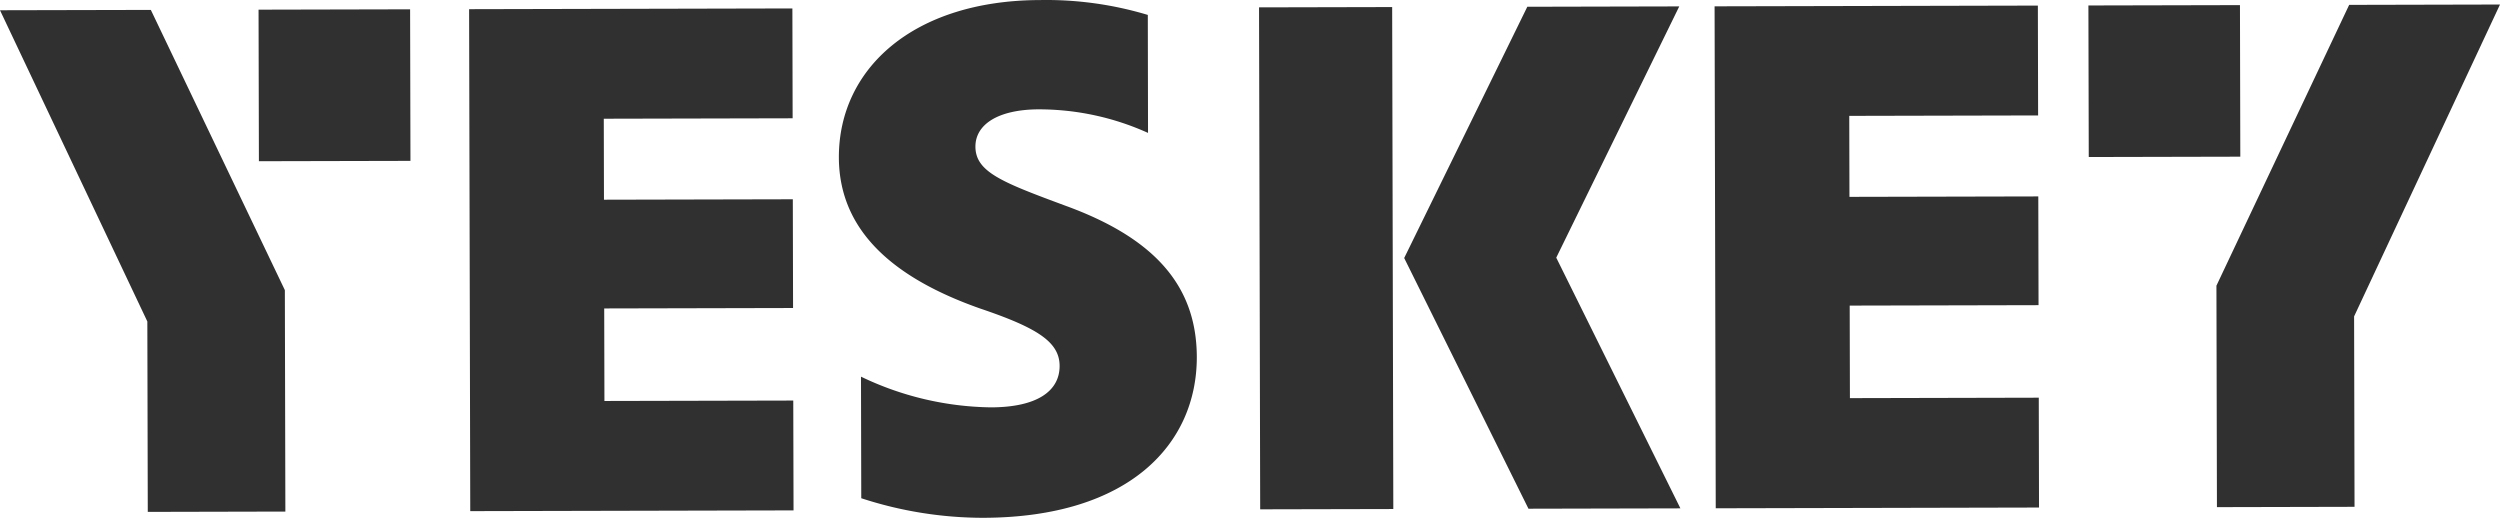
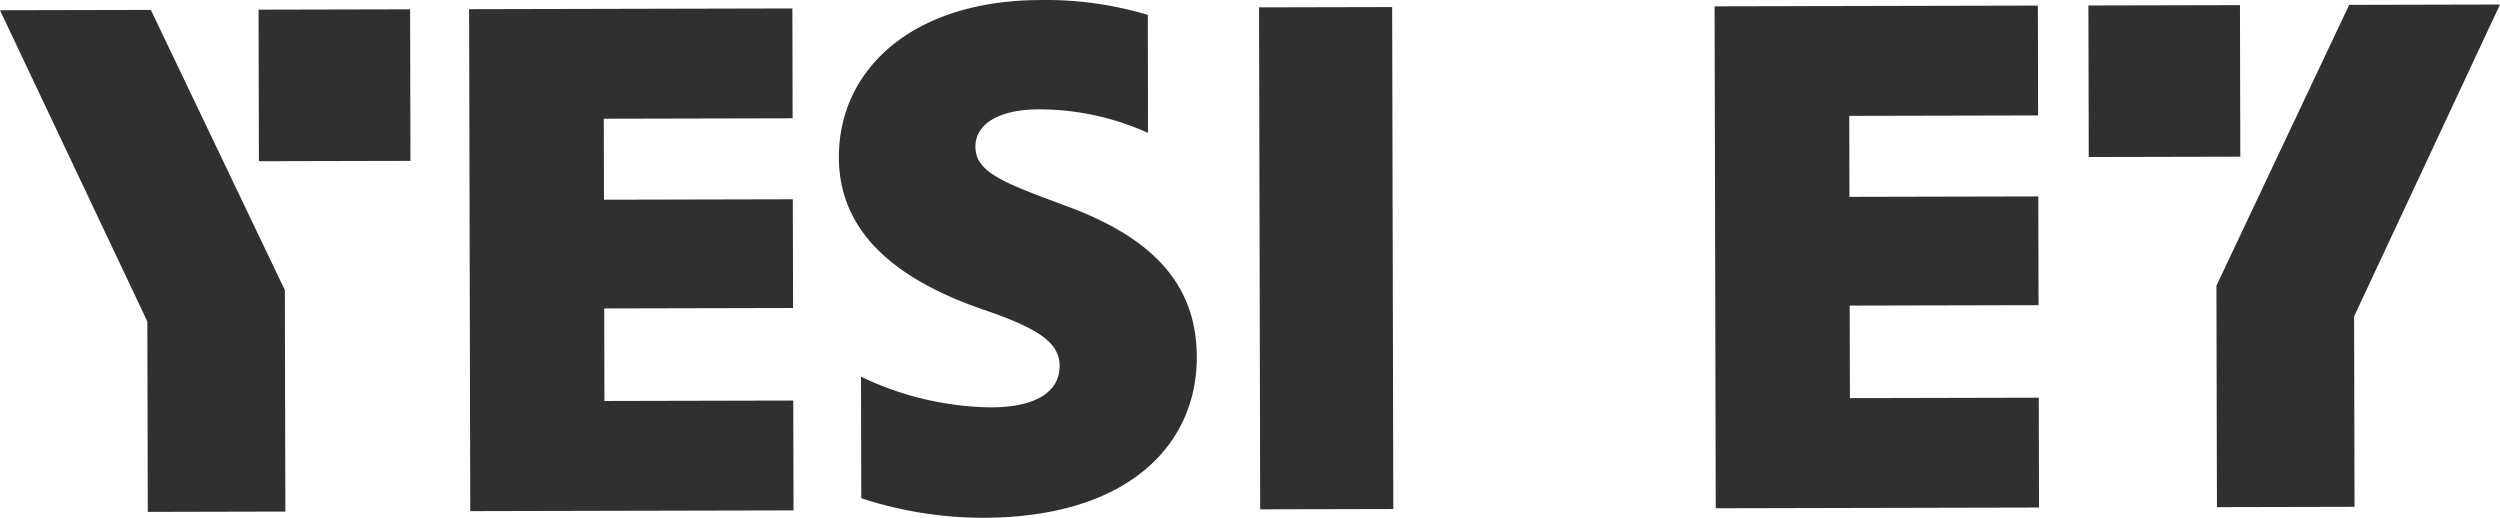
<svg xmlns="http://www.w3.org/2000/svg" width="242.667" height="50.261" viewBox="0 0 242.667 50.261">
  <g id="그룹_4724" data-name="그룹 4724" transform="translate(-3176 -243.044)">
    <g id="그룹_4723" data-name="그룹 4723">
-       <path id="패스_12903" data-name="패스 12903" d="M3339,243.666l-14.749.034L3312.3,268.089l12.063,24.334,14.749-.034-12.052-24.334Z" fill="#303030" />
      <rect id="사각형_738" data-name="사각형 738" width="12.922" height="48.724" transform="translate(3298.211 243.759) rotate(-0.131)" fill="#303030" />
      <path id="패스_12904" data-name="패스 12904" d="M3355.565,281.689l-.021-8.982,18.331-.042-.024-10.555-18.331.042-.018-7.861,18.331-.042-.024-10.663-31.38.072.112,48.723,31.38-.072-.024-10.663Z" fill="#303030" />
      <g id="그룹_4715" data-name="그룹 4715">
        <g id="그룹_4714" data-name="그룹 4714">
          <g id="그룹_4713" data-name="그룹 4713">
            <path id="패스_12905" data-name="패스 12905" d="M3391.191,292.27l13.356-.031-.042-18.483,14.162-30.273-14.641.034-12.884,27.257Z" fill="#303030" />
          </g>
        </g>
      </g>
      <g id="그룹_4716" data-name="그룹 4716">
        <rect id="사각형_739" data-name="사각형 739" width="14.711" height="14.711" transform="translate(3378.715 243.575) rotate(-0.131)" fill="#303030" />
      </g>
      <g id="그룹_4722" data-name="그룹 4722">
        <path id="패스_12906" data-name="패스 12906" d="M3234.67,281.966l-.021-8.982,18.331-.042-.024-10.555-18.331.042-.018-7.861,18.331-.042-.024-10.663-31.38.072.112,48.723,31.38-.072L3253,281.924Z" fill="#303030" />
        <path id="패스_12907" data-name="패스 12907" d="M3279.423,263.014c-6.15-2.282-8.737-3.27-8.742-5.745,0-2.133,2.178-3.6,6.154-3.611a25.705,25.705,0,0,1,10.6,2.287l-.021-11.453a34.233,34.233,0,0,0-10.45-1.443c-12.307.028-19.557,6.659-19.537,15.28.017,7.247,5.5,11.771,13.714,14.662,5.517,1.866,7.707,3.235,7.712,5.567.006,2.457-2.2,4.017-6.659,4.027a29.947,29.947,0,0,1-12.621-2.98l.027,11.8a38.123,38.123,0,0,0,11.841,1.9c14.223-.033,20.749-7.2,20.73-15.626C3292.146,270.9,3288.214,266.211,3279.423,263.014Z" fill="#303030" />
        <g id="그룹_4718" data-name="그룹 4718">
          <rect id="사각형_740" data-name="사각형 740" width="14.711" height="14.711" transform="translate(3201.097 243.982) rotate(-0.131)" fill="#303030" />
        </g>
        <g id="그룹_4721" data-name="그룹 4721">
          <g id="그룹_4720" data-name="그룹 4720">
            <g id="그룹_4719" data-name="그룹 4719">
              <path id="패스_12908" data-name="패스 12908" d="M3203.7,292.7l-13.356.031-.042-18.483L3176,244.039l14.641-.033,13.009,27.2Z" fill="#303030" />
            </g>
          </g>
        </g>
      </g>
    </g>
  </g>
</svg>